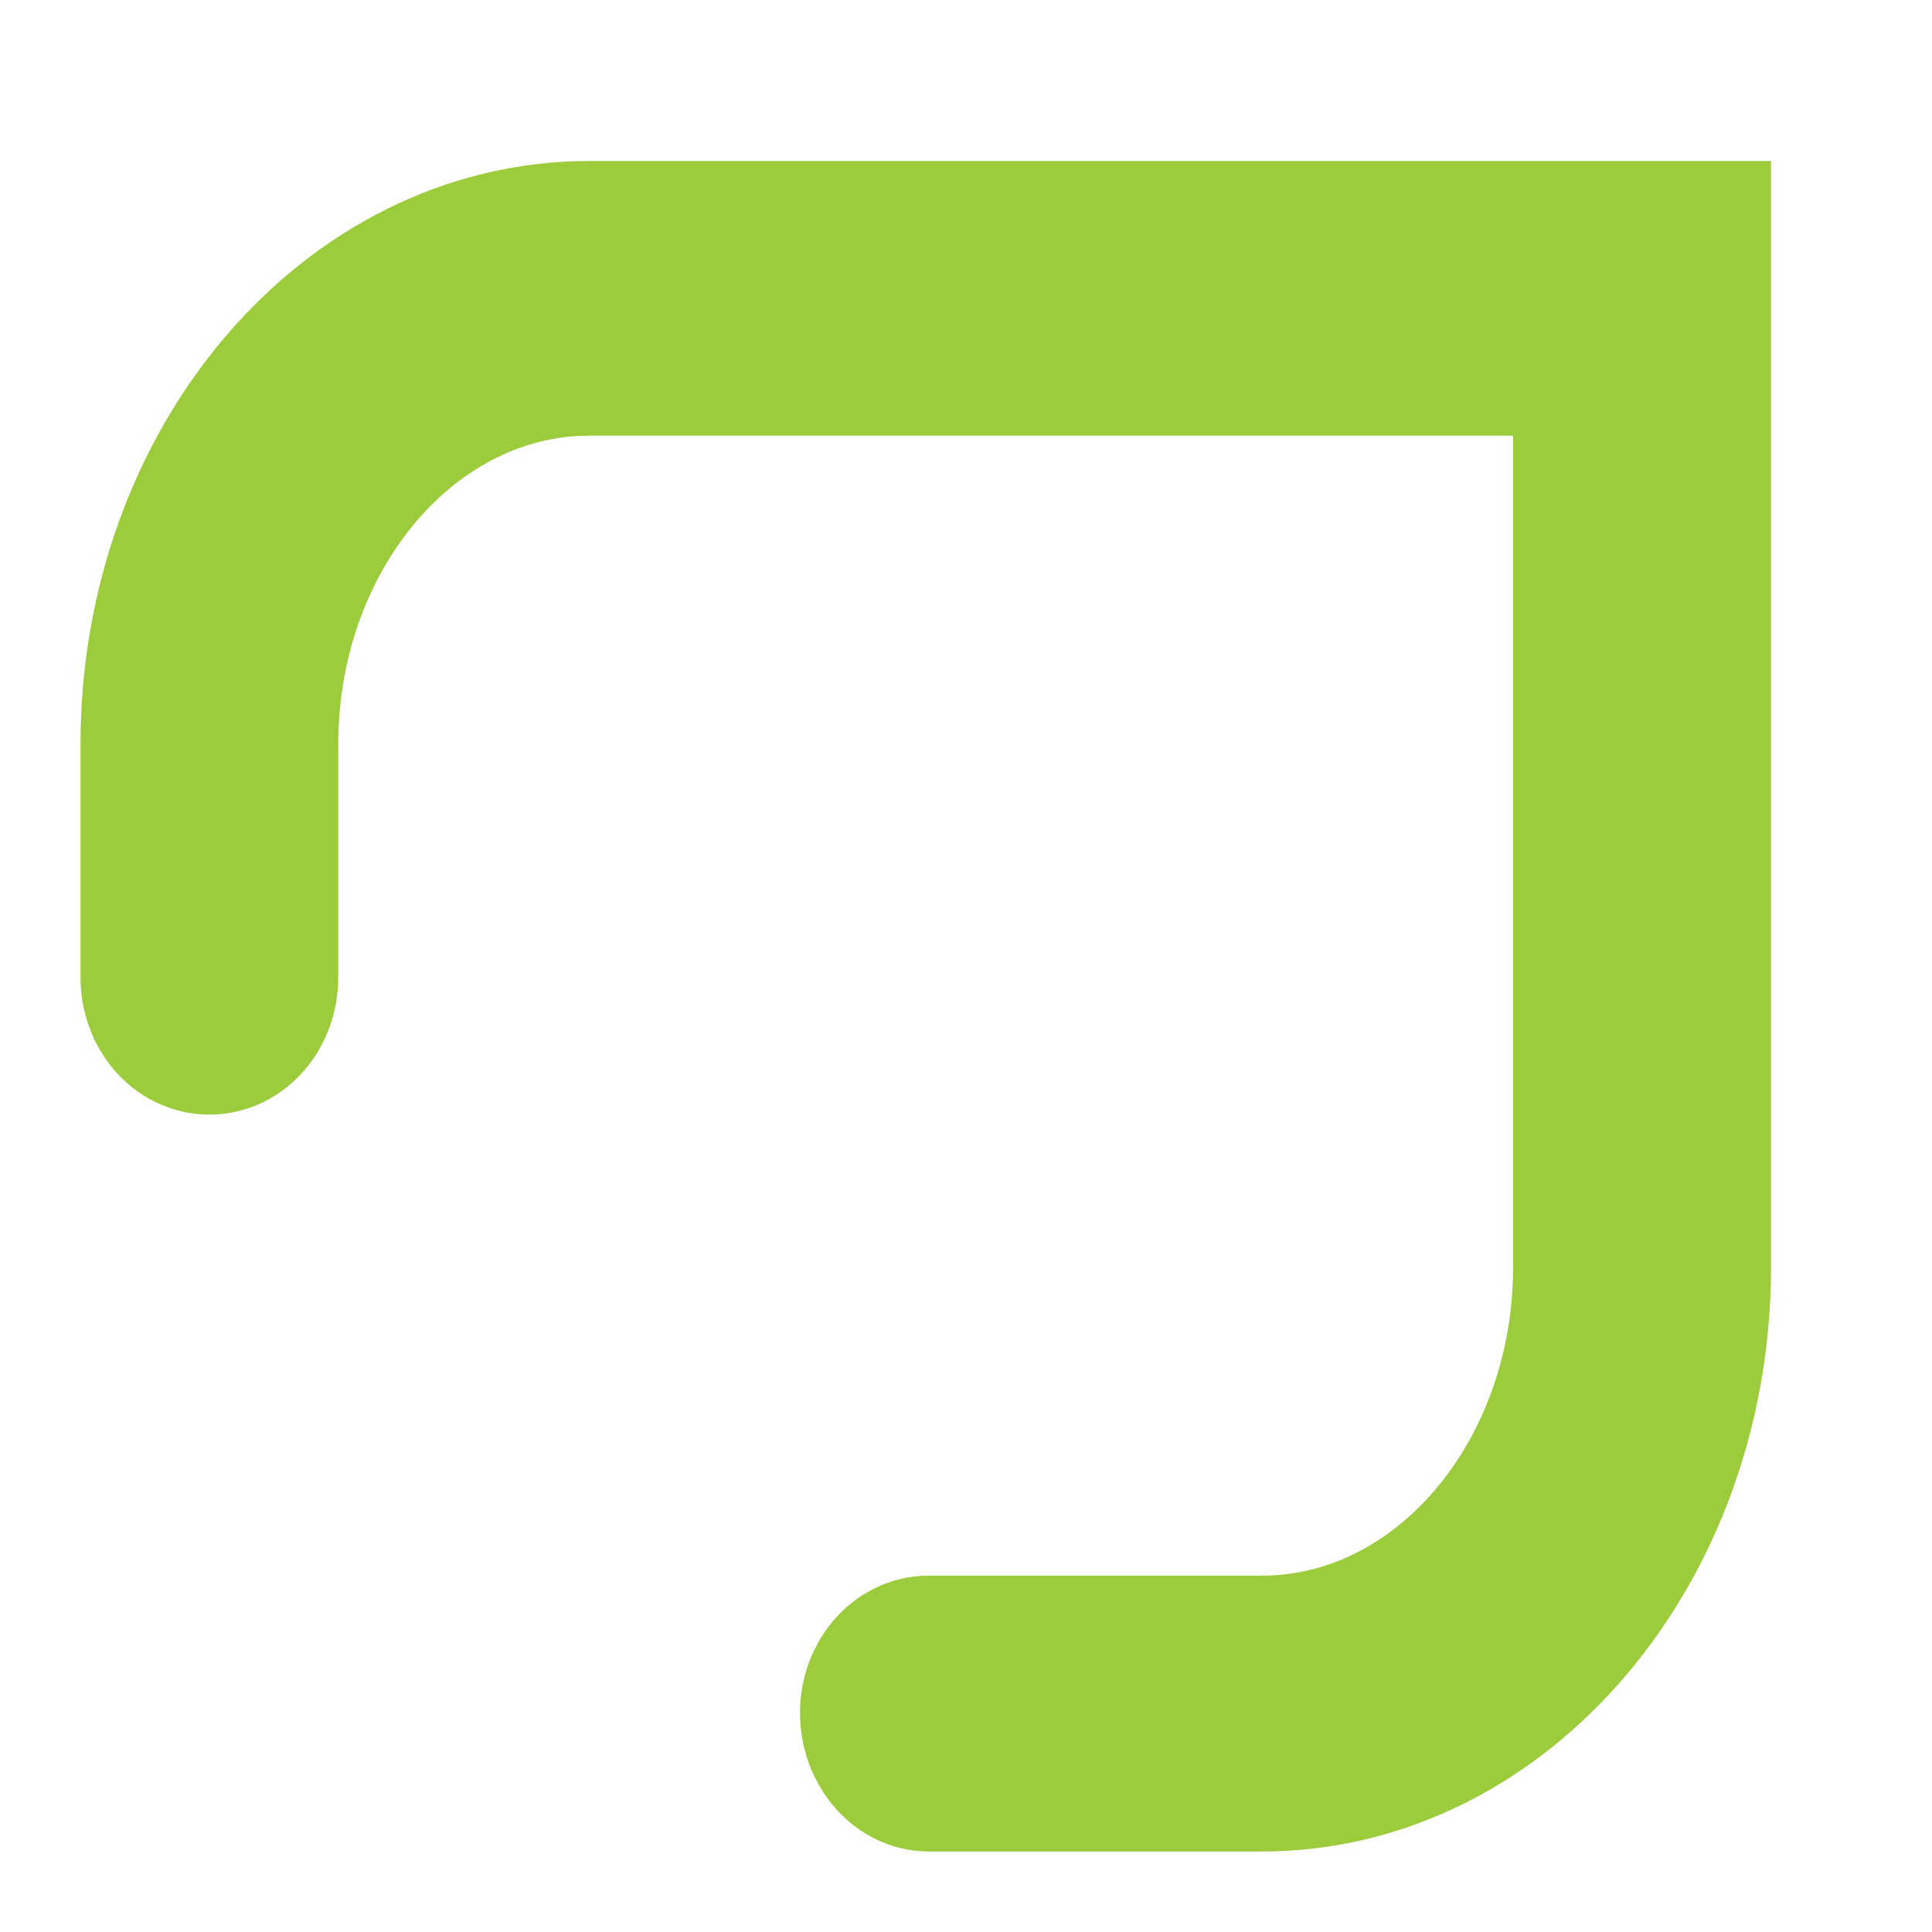
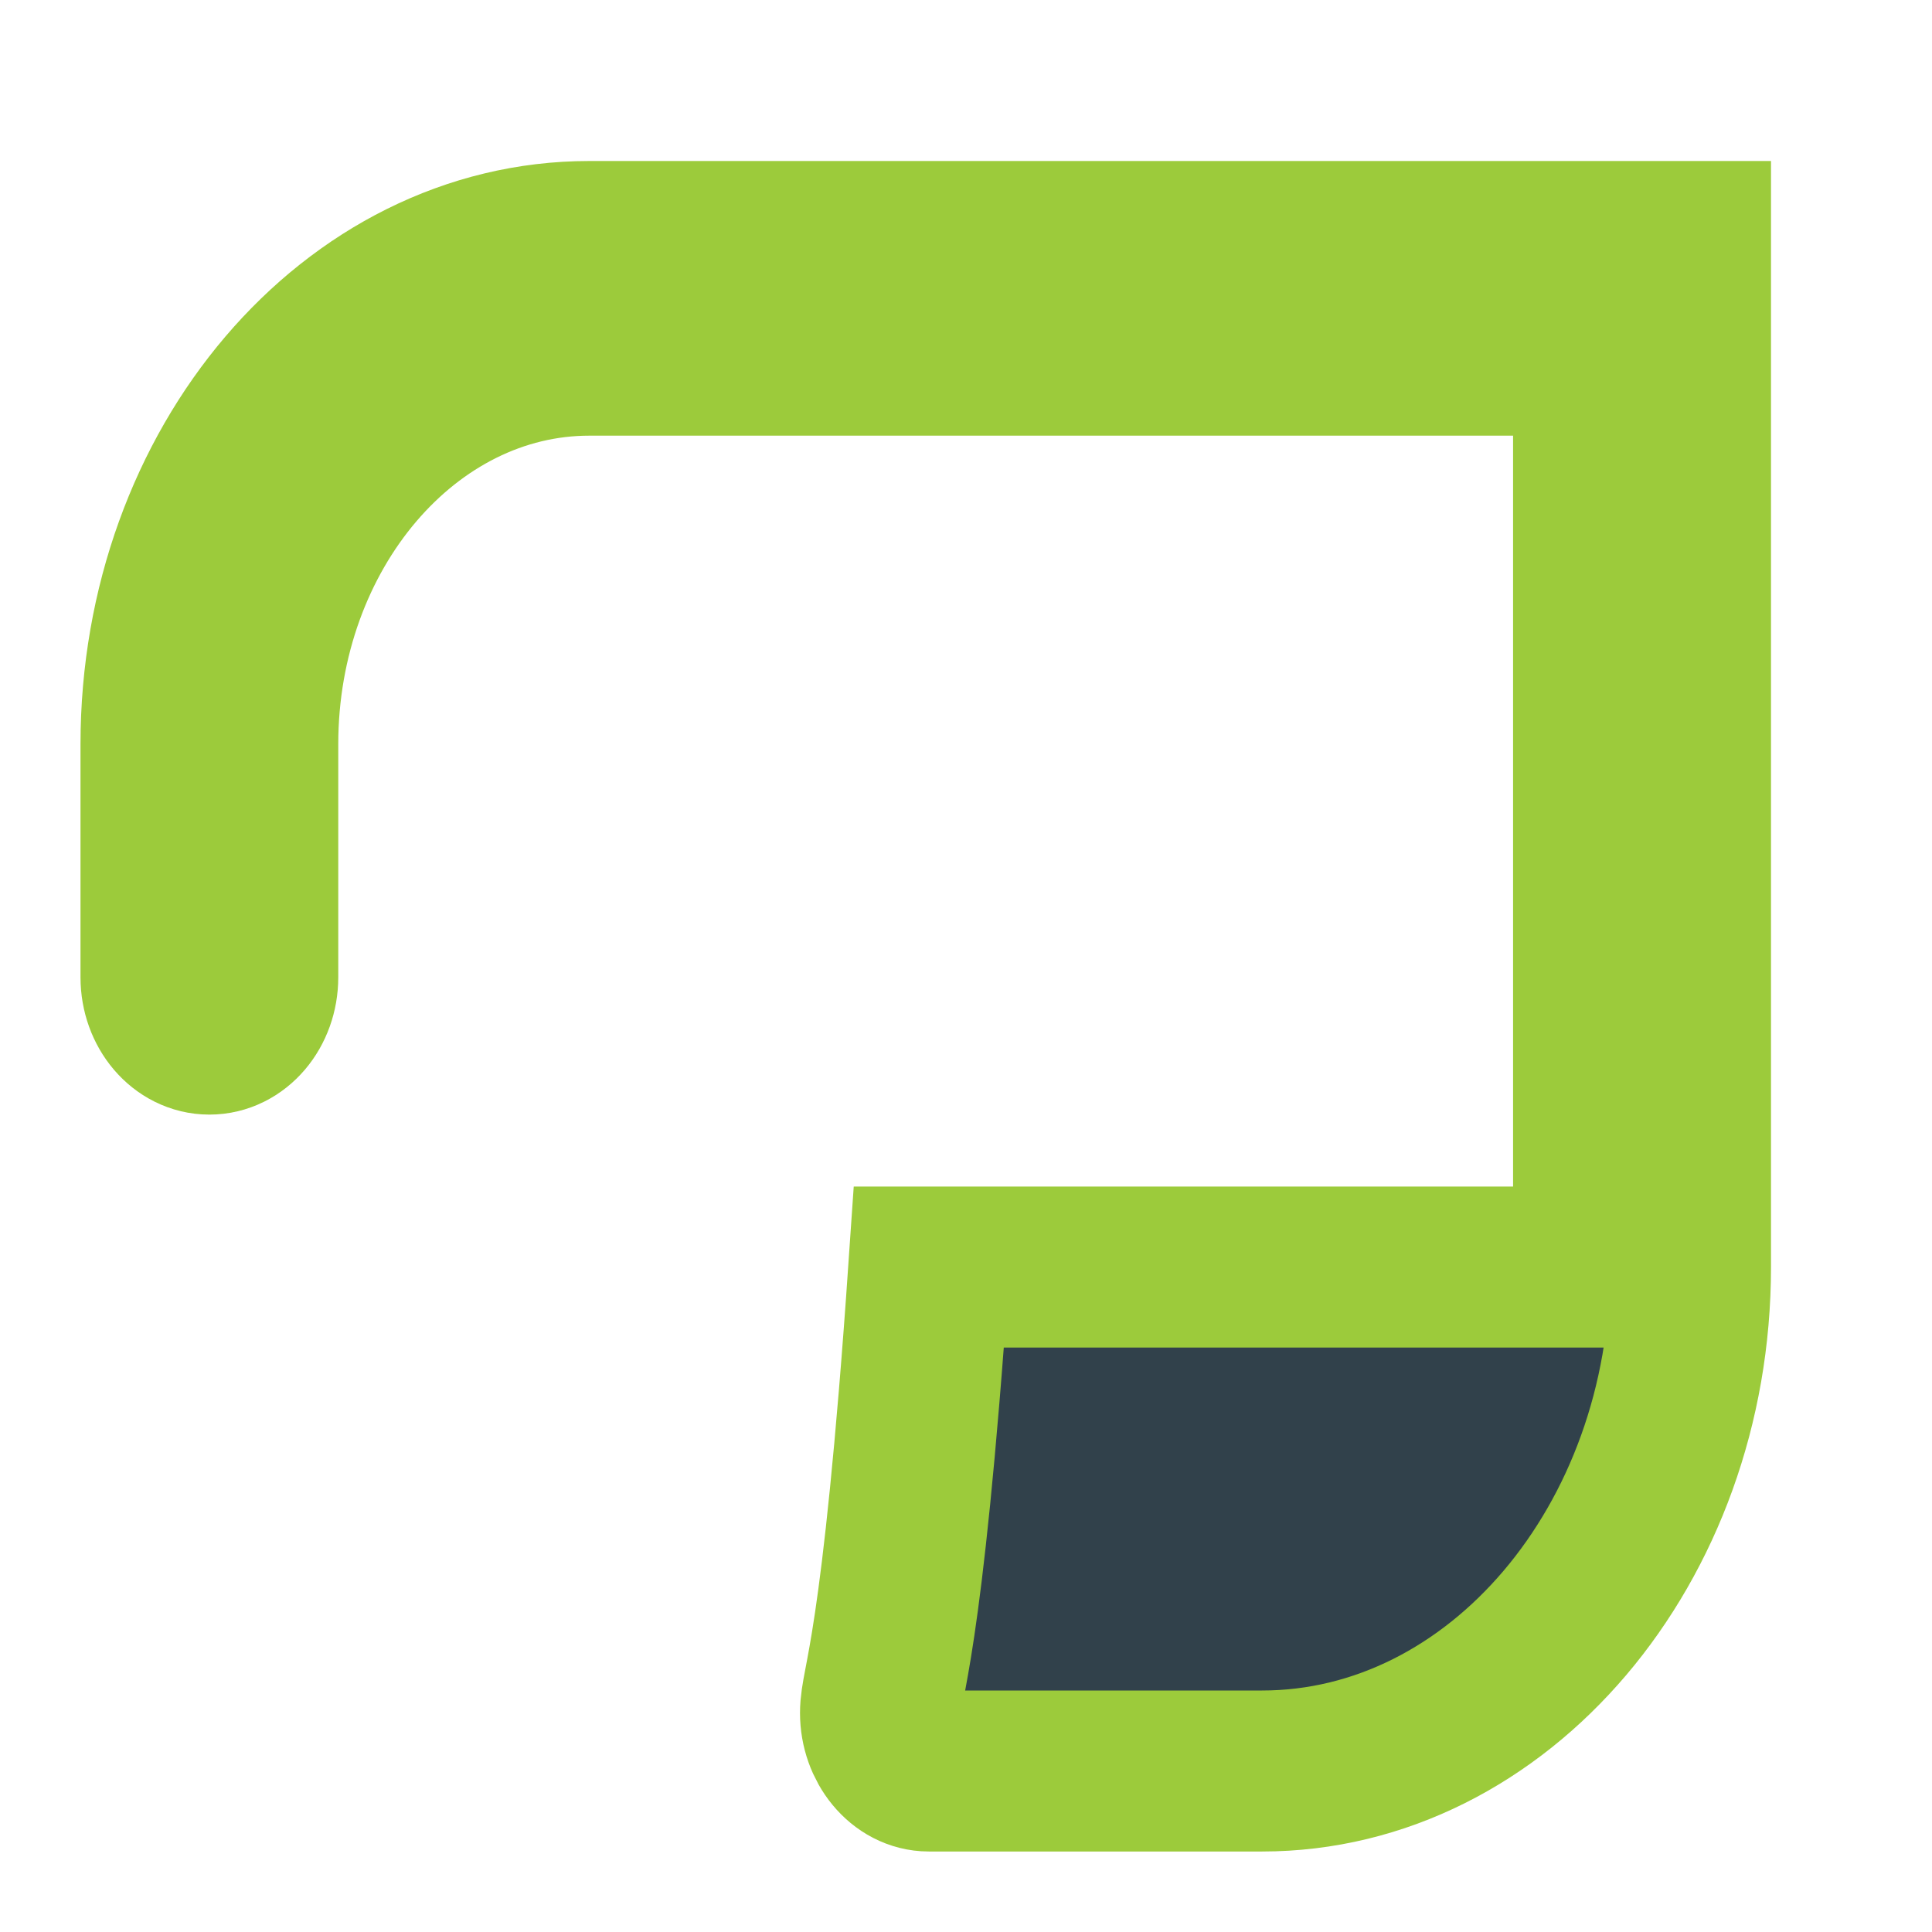
<svg xmlns="http://www.w3.org/2000/svg" width="24" height="24" viewBox="0 0 24 24" fill="none">
-   <path d="M7.321 3C4.386 3 2 5.801 2 9.245V12.14C2 12.53 2.269 12.846 2.601 12.846C2.934 12.846 3.202 12.53 3.202 12.14V9.245C3.202 6.581 5.05 4.412 7.321 4.412H19.796V15.74C19.796 18.404 17.949 20.573 15.678 20.573H11.539C11.207 20.573 10.938 20.889 10.938 21.279C10.938 21.668 11.207 22 11.539 22H15.678C18.613 22 21 19.182 21 15.74V3H7.322H7.321Z" fill="#31414B" stroke="#9CCB3B" stroke-width="2" />
+   <path d="M7.321 3C4.386 3 2 5.801 2 9.245V12.14C2 12.53 2.269 12.846 2.601 12.846C2.934 12.846 3.202 12.53 3.202 12.14V9.245C3.202 6.581 5.05 4.412 7.321 4.412H19.796V15.74H11.539C11.207 20.573 10.938 20.889 10.938 21.279C10.938 21.668 11.207 22 11.539 22H15.678C18.613 22 21 19.182 21 15.74V3H7.322H7.321Z" fill="#31414B" stroke="#9CCB3B" stroke-width="2" />
</svg>